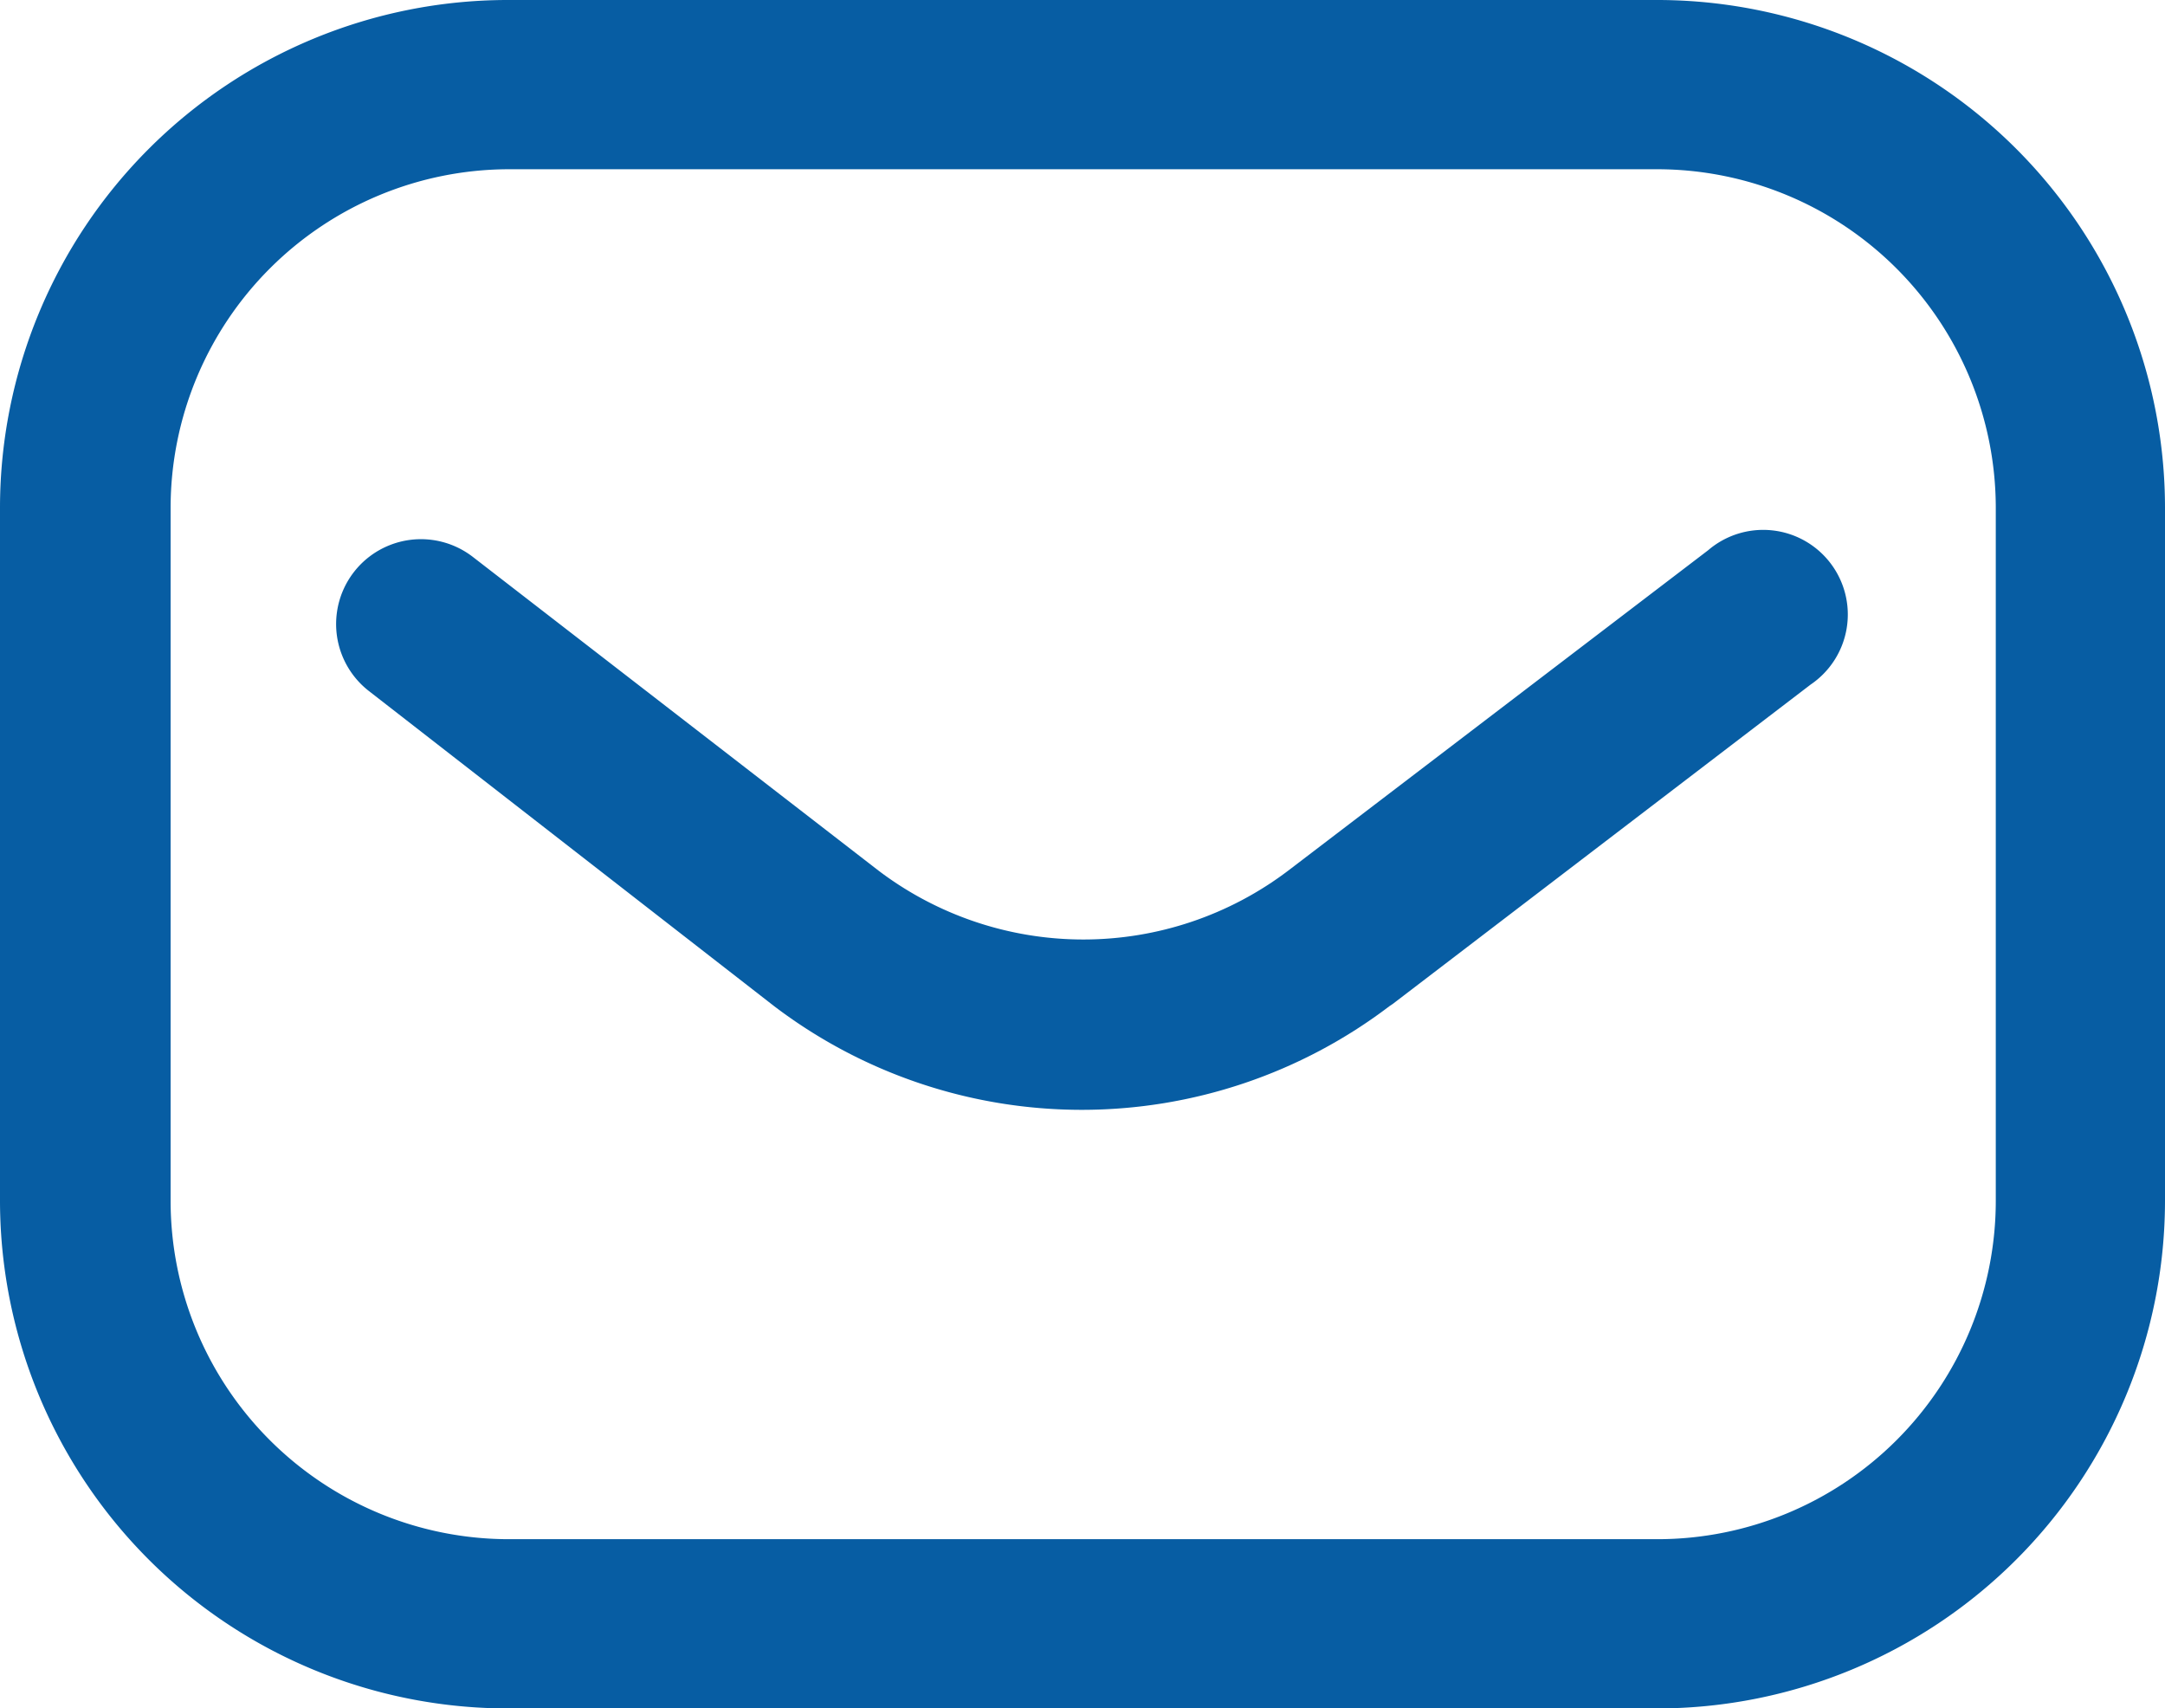
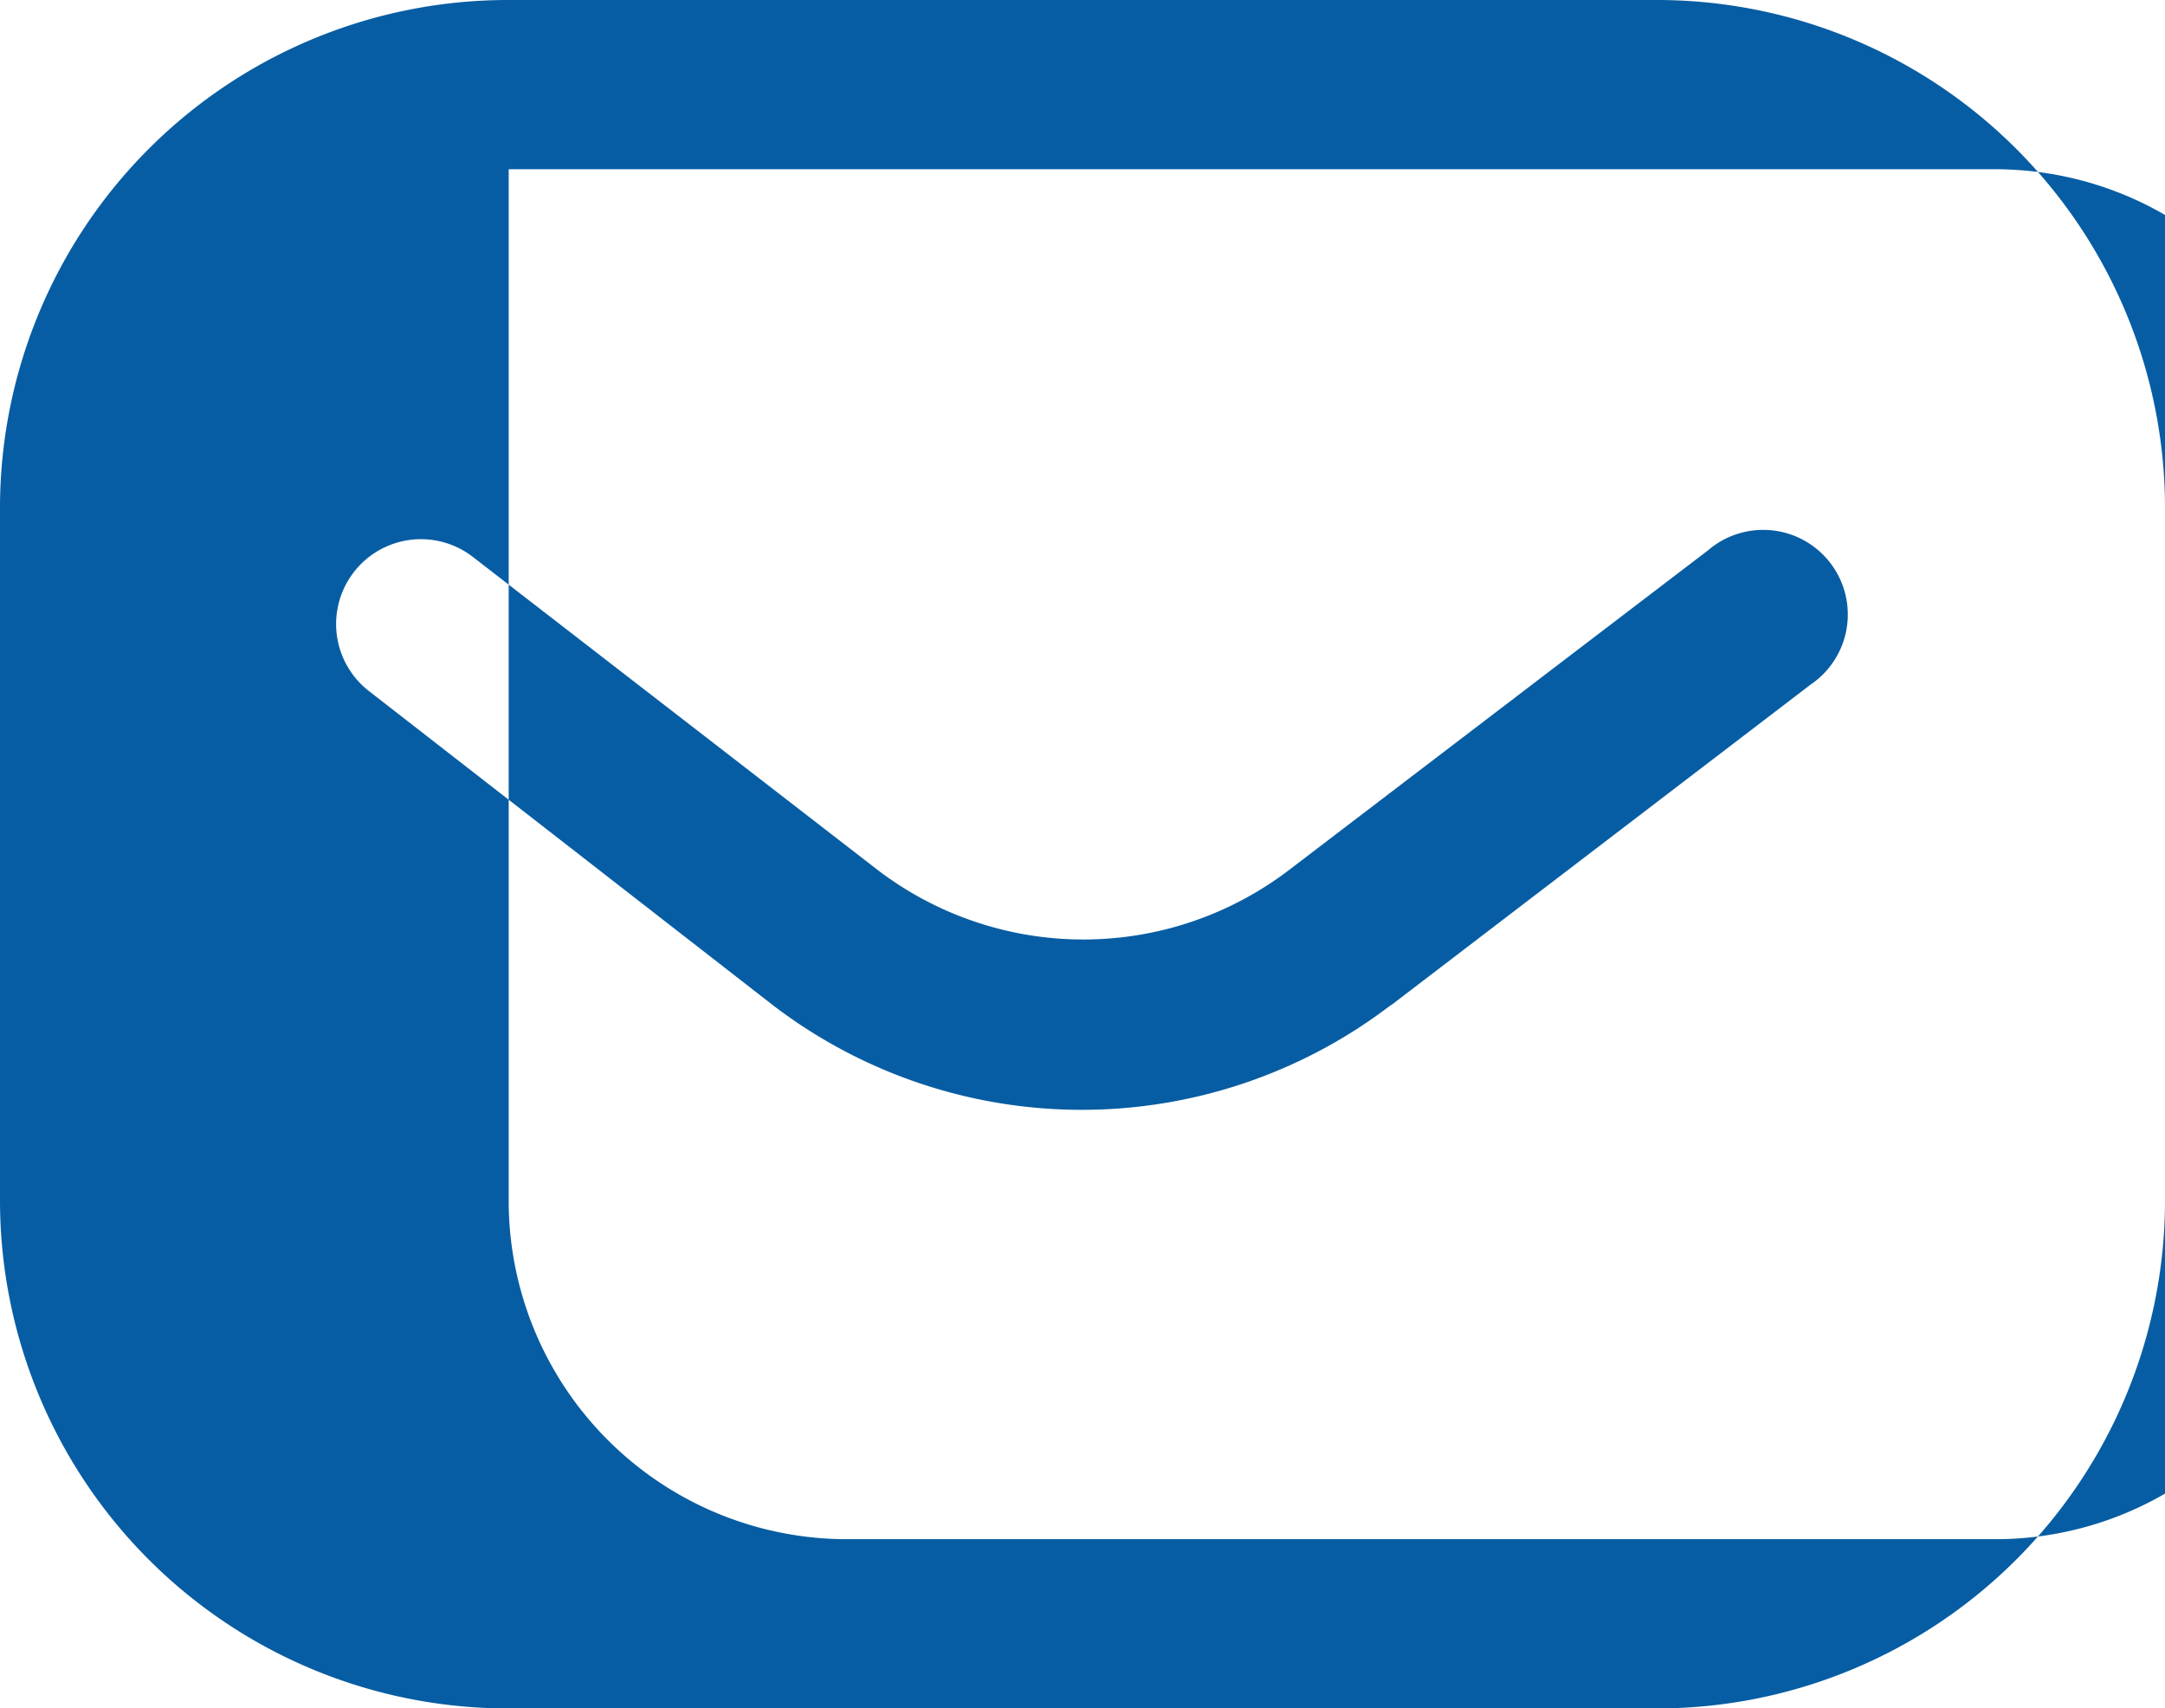
<svg xmlns="http://www.w3.org/2000/svg" viewBox="0 0 62.18 49.06">
  <defs>
    <style>.cls-1{fill:#075da3;}</style>
  </defs>
  <title>ICONO UCR OCCIDENTE MODAL MUSEO CORREO</title>
  <g id="Layer_2" data-name="Layer 2">
    <g id="Layer_12" data-name="Layer 12">
-       <path class="cls-1" d="M47.61,49.06h-33A14.59,14.59,0,0,1,0,34.49V14.57A14.59,14.59,0,0,1,14.57,0h33A14.59,14.59,0,0,1,62.18,14.57V34.49A14.59,14.59,0,0,1,47.61,49.06Zm-33-44.2a9.73,9.73,0,0,0-9.71,9.71V34.49a9.72,9.72,0,0,0,9.71,9.71h33a9.72,9.72,0,0,0,9.71-9.71V14.57a9.73,9.73,0,0,0-9.71-9.71ZM40,28.83l12-9.17a2.43,2.43,0,1,0-2.94-3.86L37,25a9.74,9.74,0,0,1-11.77,0l-11.64-9a2.43,2.43,0,0,0-3,3.84l11.64,9.05h0a14.6,14.6,0,0,0,17.68,0Z" />
+       <path class="cls-1" d="M47.61,49.06h-33A14.59,14.59,0,0,1,0,34.49V14.57A14.59,14.59,0,0,1,14.57,0h33A14.59,14.59,0,0,1,62.18,14.57V34.49A14.59,14.59,0,0,1,47.61,49.06Zm-33-44.2V34.49a9.72,9.72,0,0,0,9.71,9.71h33a9.72,9.72,0,0,0,9.71-9.71V14.57a9.73,9.73,0,0,0-9.71-9.71ZM40,28.83l12-9.17a2.43,2.43,0,1,0-2.94-3.86L37,25a9.74,9.74,0,0,1-11.77,0l-11.64-9a2.43,2.43,0,0,0-3,3.84l11.64,9.05h0a14.6,14.6,0,0,0,17.68,0Z" />
    </g>
  </g>
</svg>